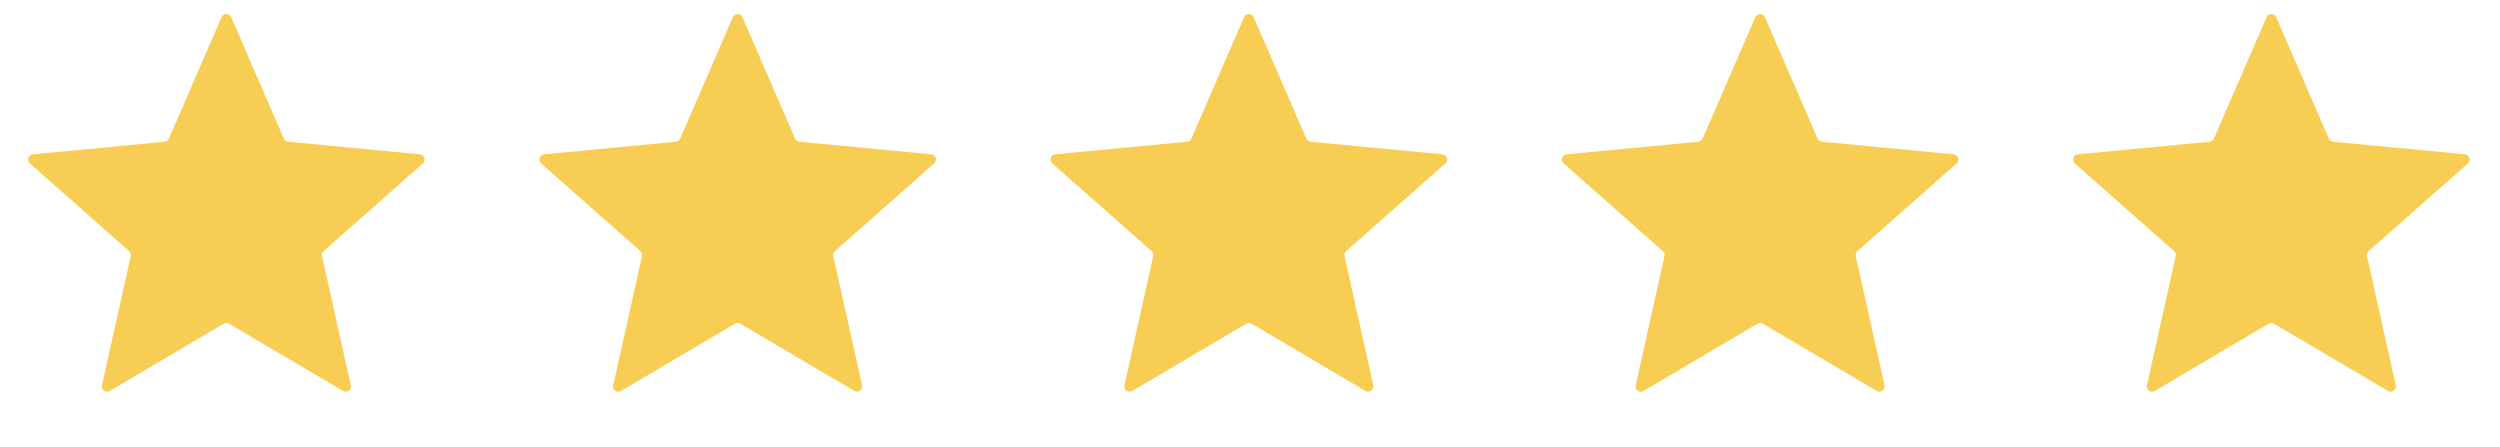
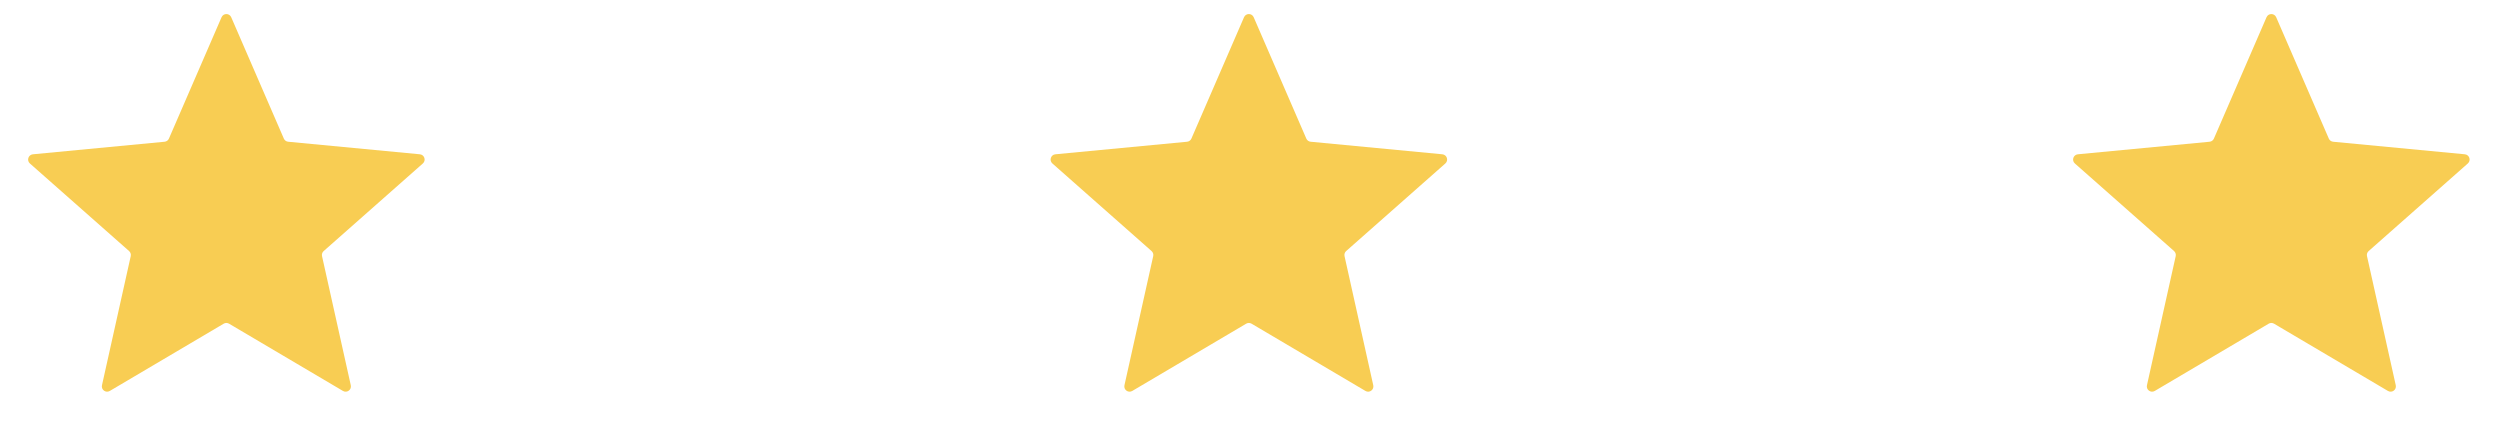
<svg xmlns="http://www.w3.org/2000/svg" width="95" height="17" viewBox="0 0 95 17" fill="none">
  <path d="M8.419 0.655C8.489 0.494 8.716 0.494 8.786 0.655L10.786 5.267C10.815 5.334 10.878 5.379 10.95 5.386L15.955 5.863C16.129 5.88 16.2 6.096 16.068 6.212L12.3 9.54C12.245 9.588 12.221 9.662 12.237 9.733L13.33 14.64C13.368 14.811 13.184 14.945 13.033 14.856L8.704 12.3C8.641 12.263 8.563 12.263 8.501 12.3L4.172 14.856C4.021 14.945 3.837 14.811 3.875 14.64L4.968 9.733C4.984 9.662 4.959 9.588 4.905 9.54L1.136 6.212C1.005 6.096 1.076 5.88 1.25 5.863L6.254 5.386C6.327 5.379 6.39 5.334 6.419 5.267L8.419 0.655Z" fill="#F8CD53" />
-   <path d="M27.847 0.655C27.916 0.494 28.144 0.494 28.214 0.655L30.214 5.267C30.243 5.334 30.306 5.379 30.378 5.386L35.383 5.863C35.557 5.88 35.627 6.096 35.496 6.212L31.728 9.54C31.673 9.588 31.649 9.662 31.665 9.733L32.758 14.64C32.796 14.811 32.611 14.945 32.461 14.856L28.132 12.3C28.069 12.263 27.991 12.263 27.928 12.3L23.599 14.856C23.449 14.945 23.264 14.811 23.302 14.64L24.395 9.733C24.411 9.662 24.387 9.588 24.333 9.54L20.564 6.212C20.433 6.096 20.503 5.88 20.678 5.863L25.682 5.386C25.755 5.379 25.818 5.334 25.847 5.267L27.847 0.655Z" fill="#F8CD53" />
  <path d="M47.273 0.655C47.343 0.494 47.571 0.494 47.64 0.655L49.64 5.267C49.669 5.334 49.732 5.379 49.805 5.386L54.809 5.863C54.984 5.88 55.054 6.096 54.923 6.212L51.154 9.54C51.1 9.588 51.076 9.662 51.092 9.733L52.184 14.64C52.222 14.811 52.038 14.945 51.888 14.856L47.559 12.3C47.496 12.263 47.418 12.263 47.355 12.3L43.026 14.856C42.875 14.945 42.691 14.811 42.729 14.64L43.822 9.733C43.838 9.662 43.814 9.588 43.759 9.54L39.991 6.212C39.86 6.096 39.93 5.88 40.104 5.863L45.109 5.386C45.181 5.379 45.244 5.334 45.273 5.267L47.273 0.655Z" fill="#F8CD53" />
-   <path d="M66.701 0.655C66.771 0.494 66.998 0.494 67.068 0.655L69.068 5.267C69.097 5.334 69.16 5.379 69.233 5.386L74.237 5.863C74.411 5.88 74.482 6.096 74.35 6.212L70.582 9.54C70.528 9.588 70.503 9.662 70.519 9.733L71.612 14.64C71.65 14.811 71.466 14.945 71.315 14.856L66.986 12.3C66.924 12.263 66.846 12.263 66.783 12.3L62.454 14.856C62.303 14.945 62.119 14.811 62.157 14.64L63.25 9.733C63.266 9.662 63.242 9.588 63.187 9.54L59.419 6.212C59.287 6.096 59.358 5.88 59.532 5.863L64.537 5.386C64.609 5.379 64.672 5.334 64.701 5.267L66.701 0.655Z" fill="#F8CD53" />
  <path d="M86.128 0.655C86.198 0.494 86.425 0.494 86.495 0.655L88.495 5.267C88.524 5.334 88.587 5.379 88.659 5.386L93.664 5.863C93.838 5.88 93.909 6.096 93.777 6.212L90.009 9.54C89.954 9.588 89.93 9.662 89.946 9.733L91.039 14.64C91.077 14.811 90.893 14.945 90.742 14.856L86.413 12.3C86.35 12.263 86.272 12.263 86.21 12.3L81.881 14.856C81.73 14.945 81.546 14.811 81.584 14.64L82.677 9.733C82.692 9.662 82.668 9.588 82.614 9.54L78.845 6.212C78.714 6.096 78.785 5.88 78.959 5.863L83.963 5.386C84.036 5.379 84.099 5.334 84.128 5.267L86.128 0.655Z" fill="#F8CD53" />
</svg>